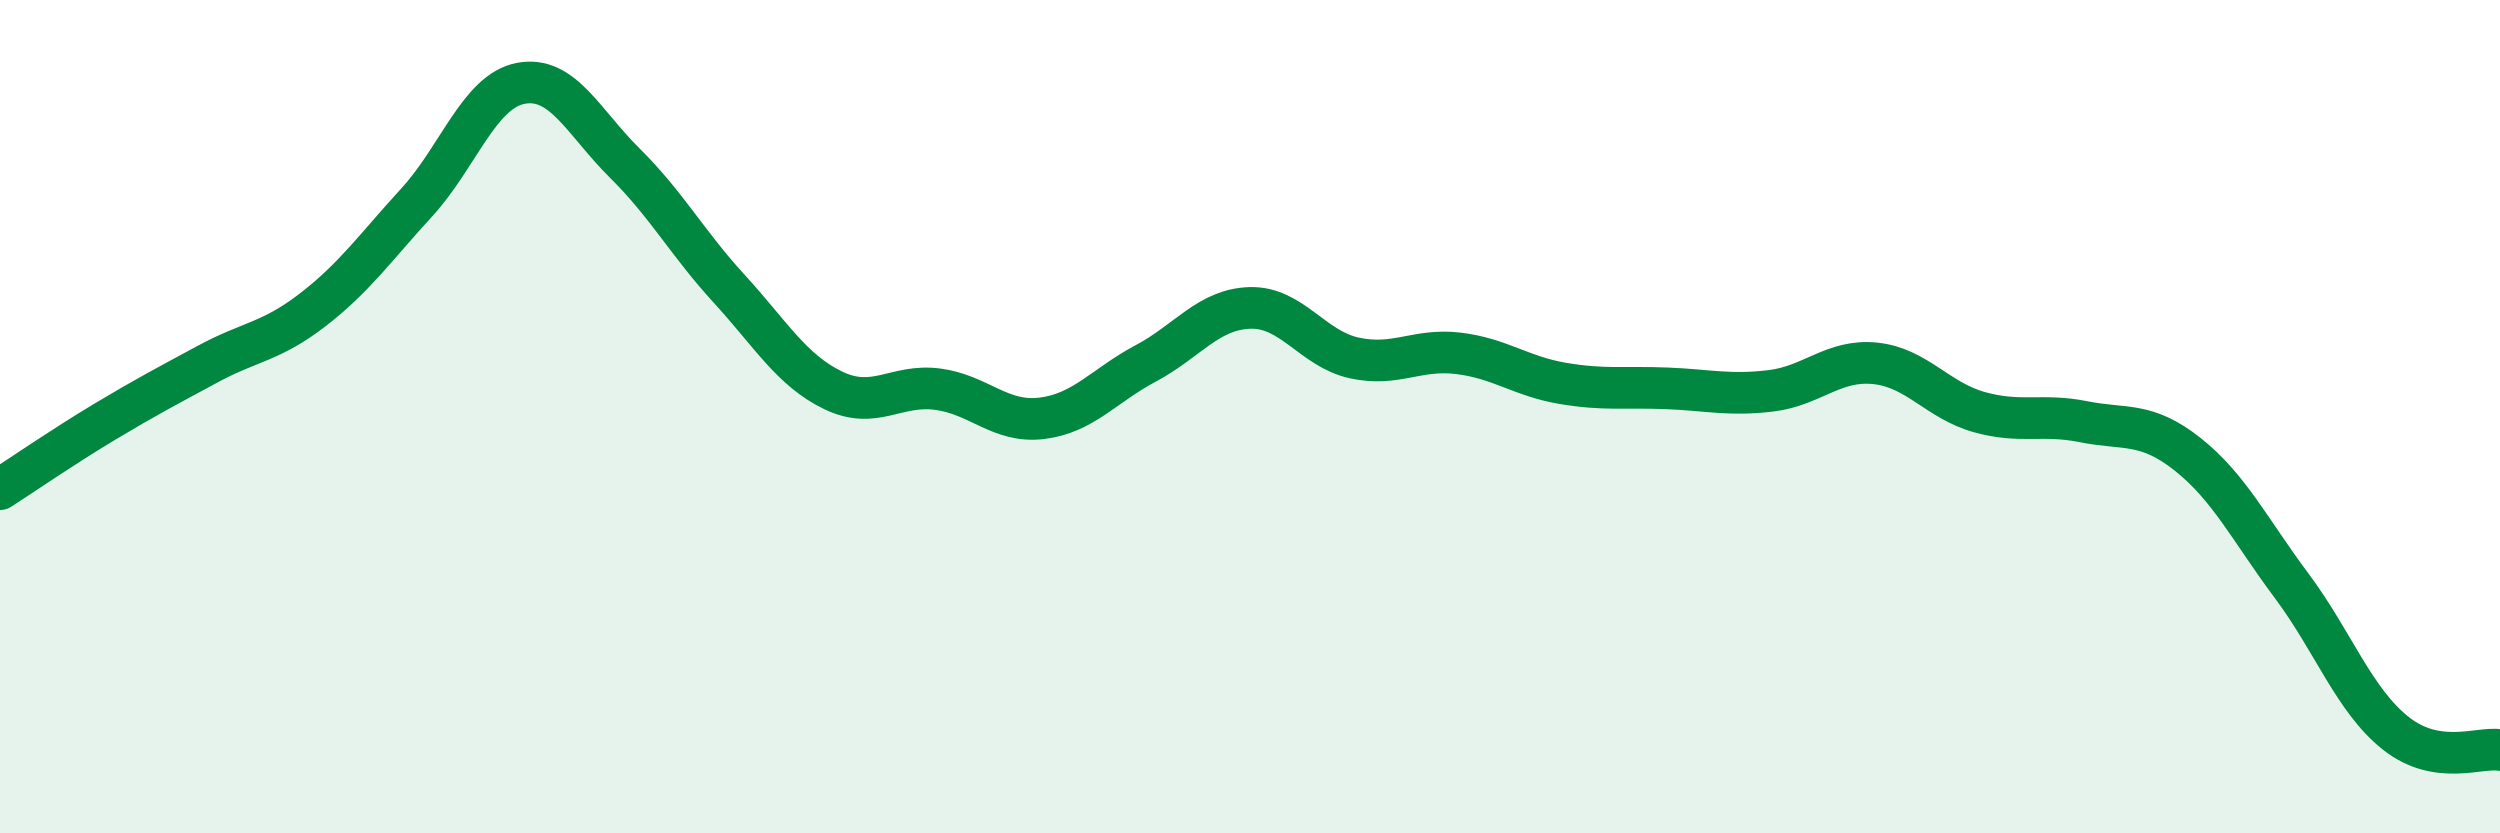
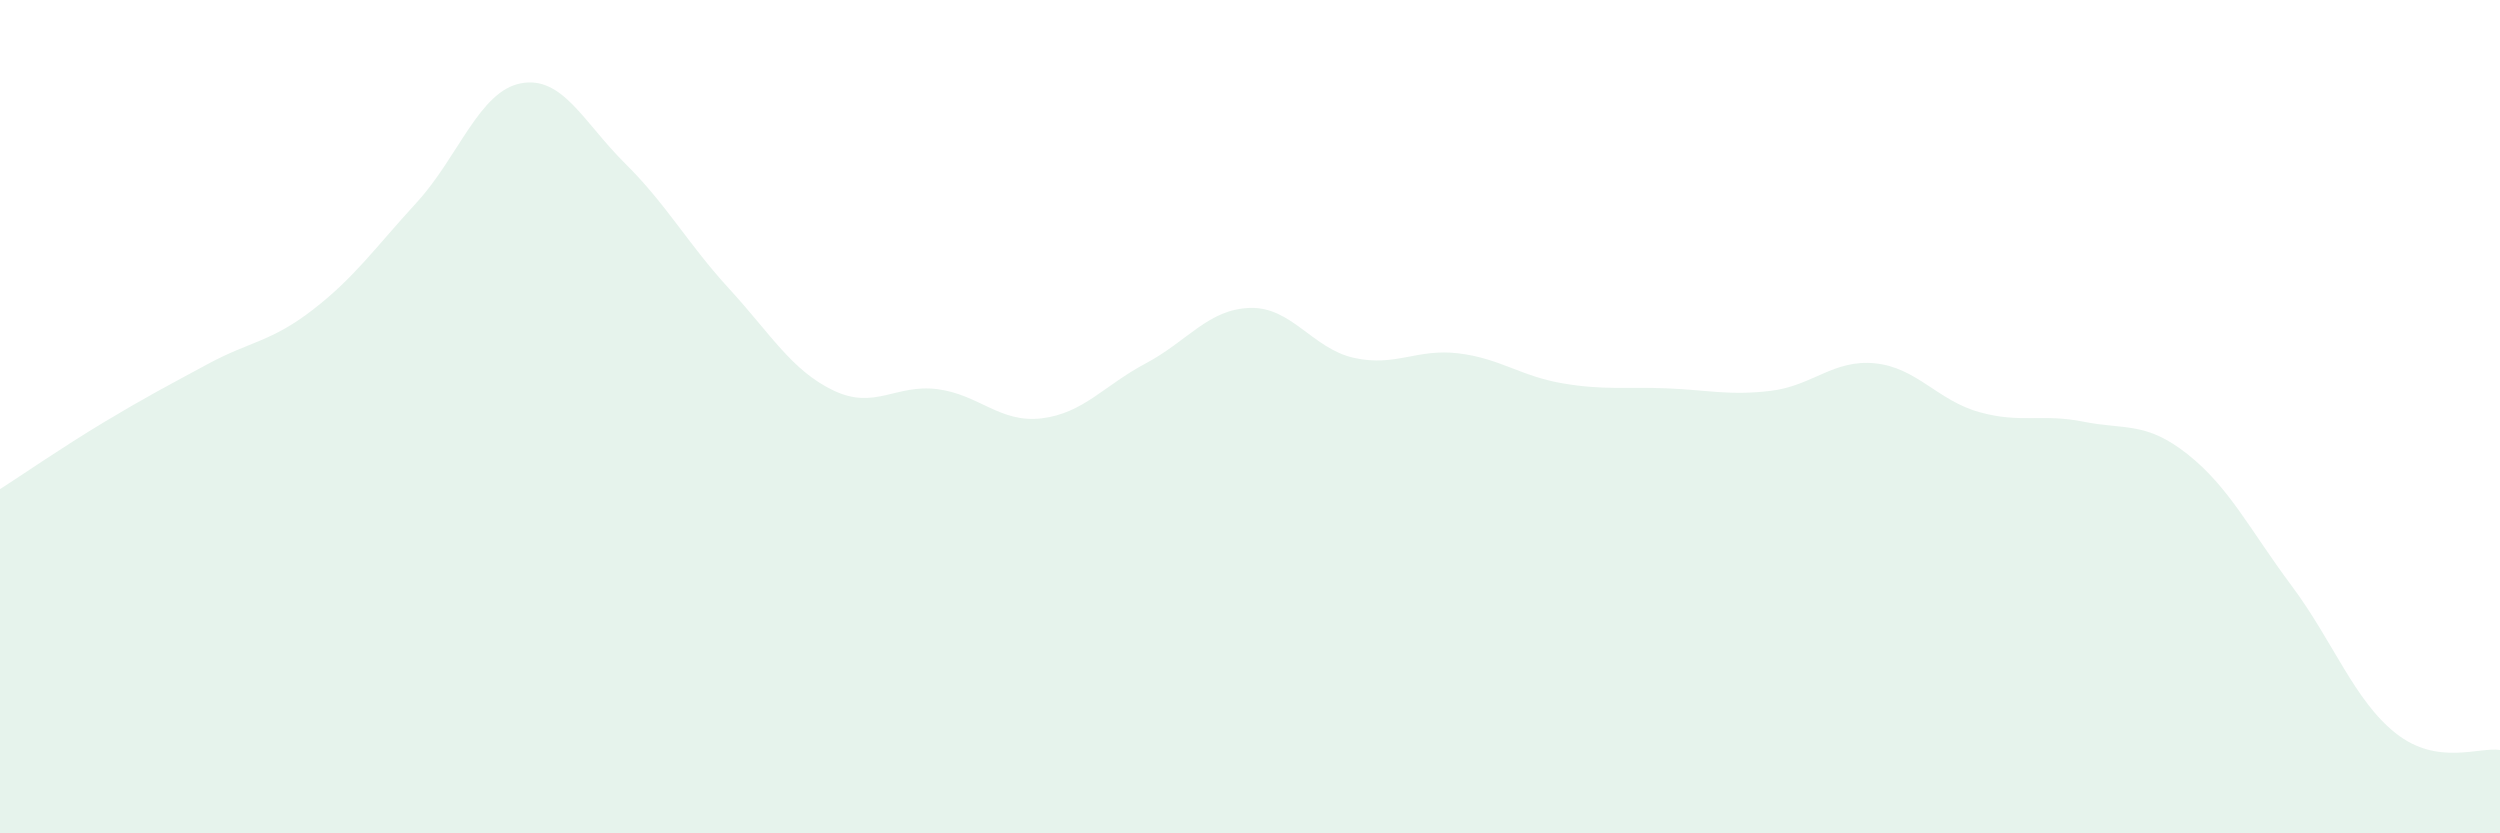
<svg xmlns="http://www.w3.org/2000/svg" width="60" height="20" viewBox="0 0 60 20">
  <path d="M 0,11.74 C 0.5,11.42 1.5,10.73 2.5,10.13 C 3.5,9.53 4,9.27 5,8.73 C 6,8.19 6.5,8.21 7.5,7.44 C 8.5,6.67 9,5.95 10,4.86 C 11,3.77 11.5,2.19 12.5,2 C 13.5,1.81 14,2.93 15,3.92 C 16,4.91 16.5,5.84 17.5,6.93 C 18.5,8.02 19,8.89 20,9.37 C 21,9.85 21.5,9.21 22.5,9.34 C 23.5,9.47 24,10.16 25,10.04 C 26,9.92 26.5,9.25 27.5,8.72 C 28.5,8.19 29,7.42 30,7.39 C 31,7.36 31.5,8.37 32.5,8.59 C 33.5,8.81 34,8.36 35,8.48 C 36,8.6 36.5,9.03 37.5,9.2 C 38.5,9.37 39,9.28 40,9.32 C 41,9.36 41.5,9.5 42.5,9.38 C 43.5,9.26 44,8.62 45,8.72 C 46,8.82 46.5,9.61 47.5,9.89 C 48.5,10.17 49,9.92 50,10.12 C 51,10.32 51.5,10.11 52.5,10.9 C 53.5,11.69 54,12.72 55,14.06 C 56,15.4 56.5,16.81 57.5,17.6 C 58.5,18.39 59.5,17.92 60,18L60 20L0 20Z" fill="#008740" opacity="0.1" stroke-linecap="round" stroke-linejoin="round" />
-   <path d="M 0,11.74 C 0.5,11.42 1.5,10.73 2.5,10.13 C 3.5,9.53 4,9.27 5,8.73 C 6,8.19 6.5,8.21 7.5,7.44 C 8.5,6.67 9,5.95 10,4.86 C 11,3.77 11.5,2.19 12.5,2 C 13.5,1.81 14,2.93 15,3.92 C 16,4.91 16.5,5.84 17.5,6.93 C 18.5,8.02 19,8.89 20,9.37 C 21,9.85 21.5,9.21 22.5,9.34 C 23.5,9.47 24,10.16 25,10.04 C 26,9.92 26.5,9.25 27.5,8.72 C 28.5,8.19 29,7.42 30,7.39 C 31,7.36 31.5,8.37 32.5,8.59 C 33.5,8.81 34,8.36 35,8.48 C 36,8.6 36.5,9.03 37.5,9.2 C 38.5,9.37 39,9.28 40,9.32 C 41,9.36 41.5,9.5 42.5,9.38 C 43.5,9.26 44,8.62 45,8.72 C 46,8.82 46.5,9.61 47.5,9.89 C 48.5,10.17 49,9.92 50,10.12 C 51,10.32 51.5,10.11 52.5,10.9 C 53.5,11.69 54,12.72 55,14.06 C 56,15.4 56.5,16.81 57.5,17.6 C 58.5,18.39 59.5,17.92 60,18" stroke="#008740" stroke-width="1" fill="none" stroke-linecap="round" stroke-linejoin="round" />
</svg>